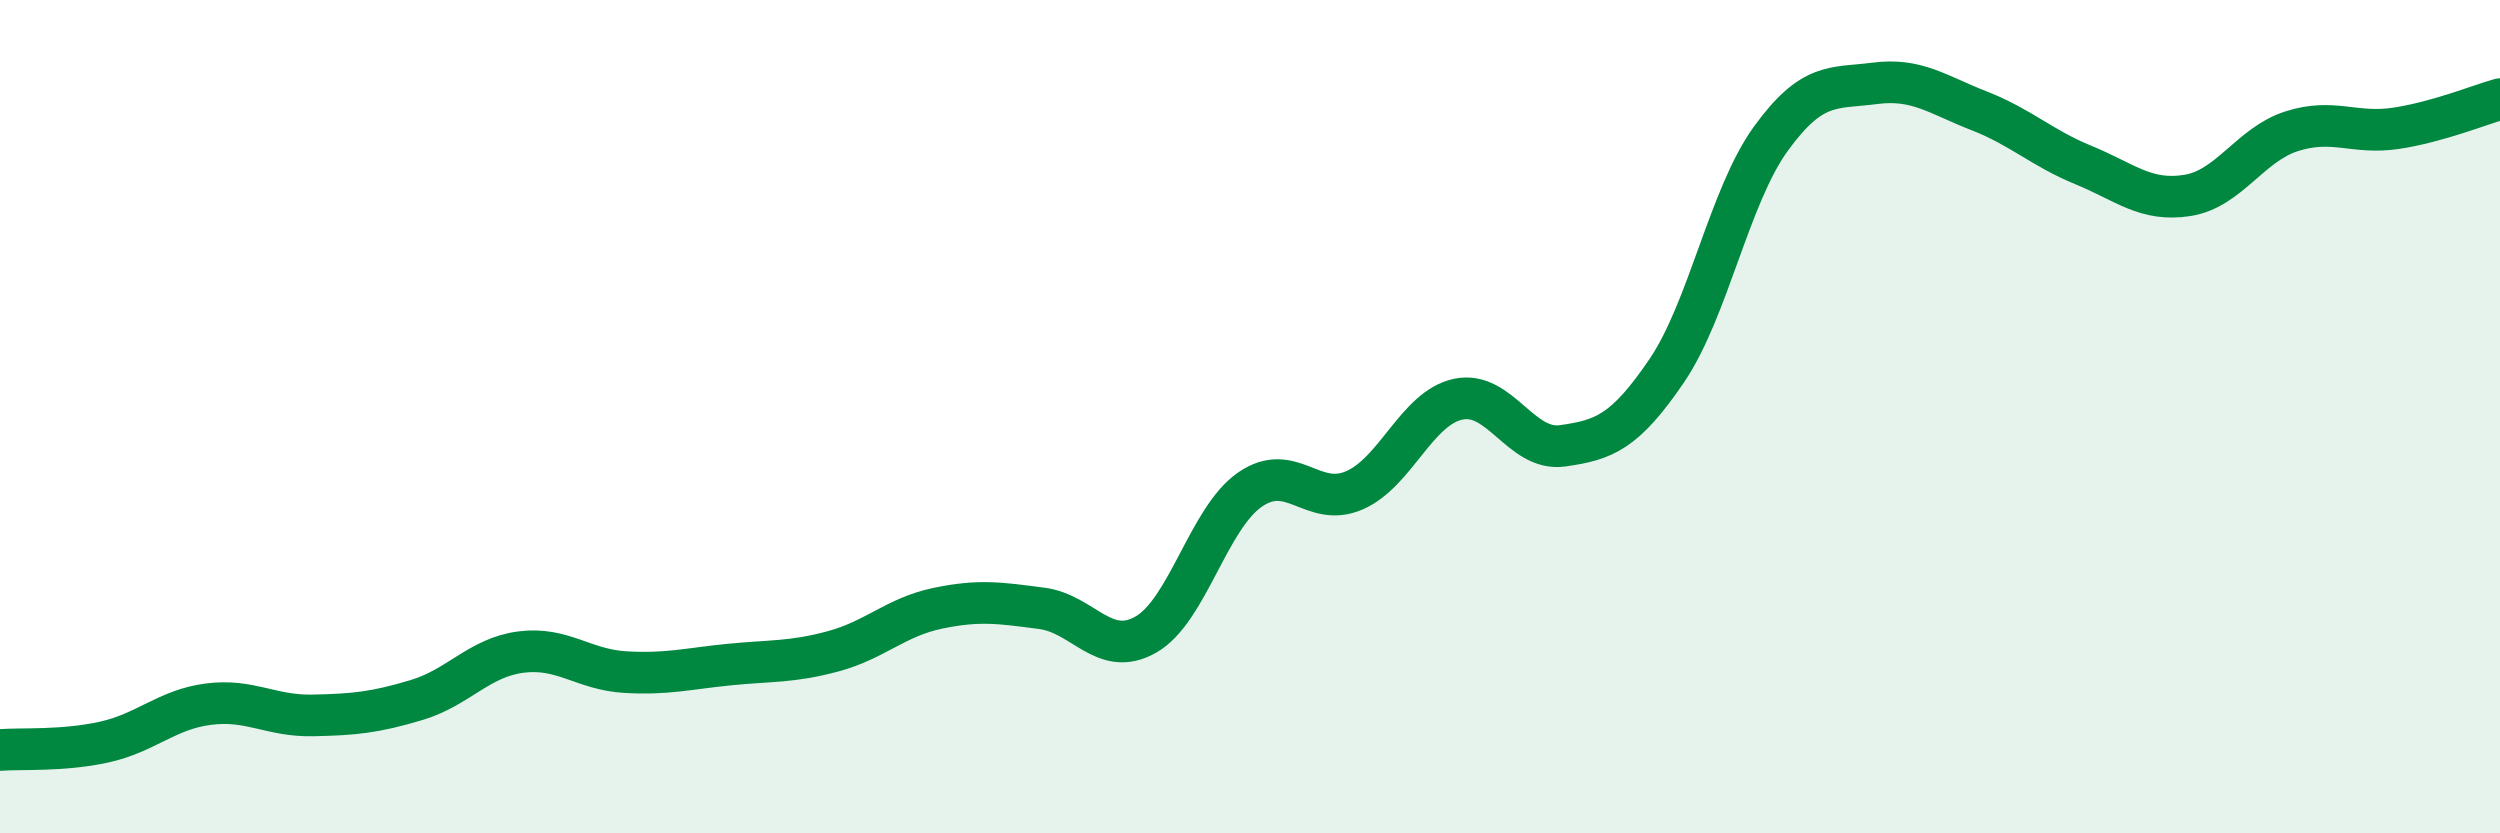
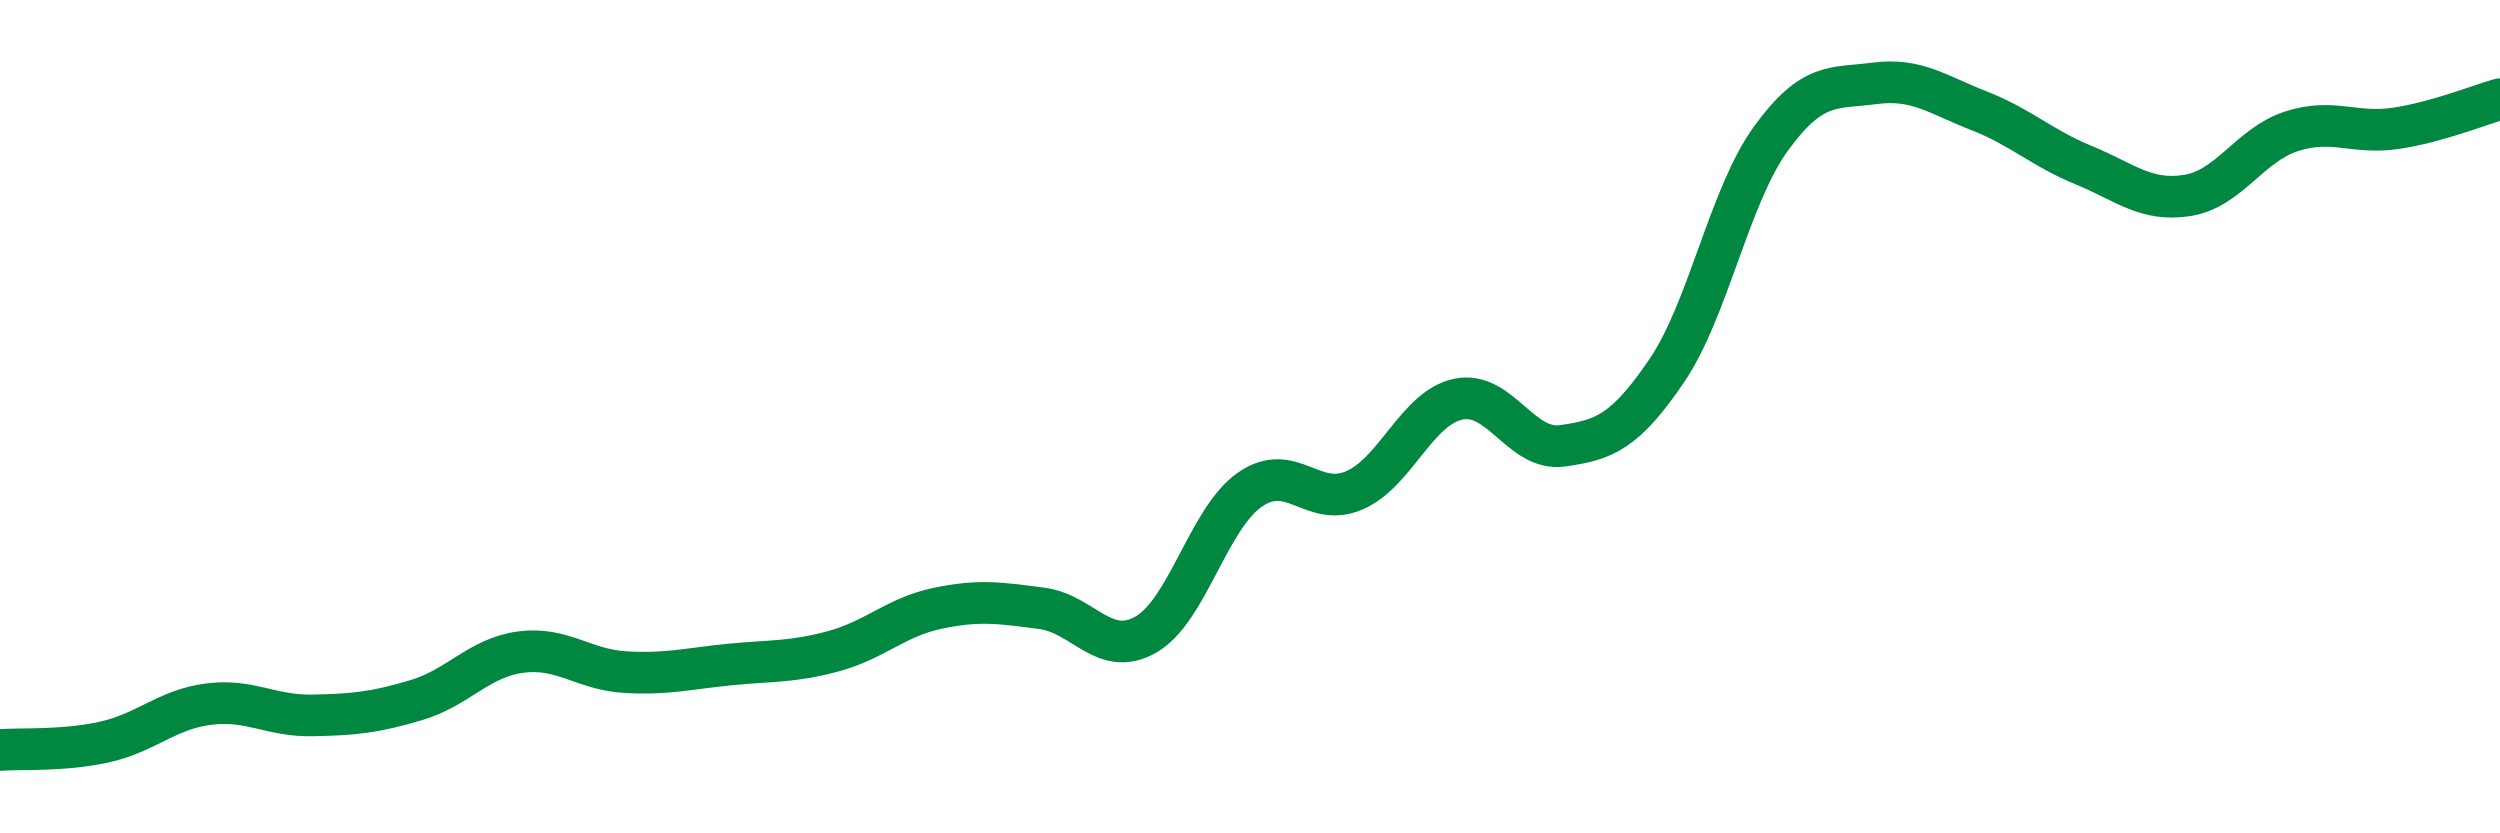
<svg xmlns="http://www.w3.org/2000/svg" width="60" height="20" viewBox="0 0 60 20">
-   <path d="M 0,18 C 0.5,17.96 1.5,18.03 2.5,17.81 C 3.5,17.59 4,17.03 5,16.9 C 6,16.77 6.5,17.19 7.5,17.17 C 8.5,17.15 9,17.1 10,16.8 C 11,16.5 11.5,15.78 12.5,15.65 C 13.5,15.52 14,16.07 15,16.13 C 16,16.19 16.5,16.05 17.5,15.95 C 18.5,15.85 19,15.9 20,15.63 C 21,15.36 21.5,14.81 22.5,14.6 C 23.5,14.39 24,14.47 25,14.6 C 26,14.73 26.5,15.8 27.5,15.23 C 28.5,14.66 29,12.44 30,11.75 C 31,11.06 31.5,12.2 32.5,11.77 C 33.5,11.34 34,9.79 35,9.58 C 36,9.37 36.5,10.84 37.5,10.7 C 38.5,10.56 39,10.37 40,8.9 C 41,7.43 41.5,4.71 42.5,3.33 C 43.5,1.95 44,2.13 45,2 C 46,1.87 46.5,2.27 47.5,2.66 C 48.5,3.05 49,3.55 50,3.96 C 51,4.37 51.5,4.85 52.5,4.69 C 53.5,4.53 54,3.47 55,3.15 C 56,2.83 56.5,3.23 57.5,3.08 C 58.5,2.93 59.5,2.52 60,2.38L60 20L0 20Z" fill="#008740" opacity="0.1" stroke-linecap="round" stroke-linejoin="round" />
  <path d="M 0,18 C 0.5,17.96 1.5,18.03 2.5,17.81 C 3.5,17.59 4,17.03 5,16.9 C 6,16.77 6.5,17.19 7.5,17.17 C 8.5,17.15 9,17.1 10,16.8 C 11,16.5 11.5,15.78 12.5,15.65 C 13.5,15.52 14,16.07 15,16.13 C 16,16.19 16.5,16.05 17.5,15.95 C 18.5,15.85 19,15.9 20,15.63 C 21,15.36 21.5,14.81 22.5,14.6 C 23.5,14.39 24,14.47 25,14.6 C 26,14.73 26.5,15.8 27.5,15.23 C 28.5,14.66 29,12.44 30,11.75 C 31,11.06 31.5,12.2 32.5,11.77 C 33.5,11.34 34,9.79 35,9.58 C 36,9.37 36.5,10.84 37.5,10.7 C 38.5,10.56 39,10.37 40,8.9 C 41,7.43 41.5,4.71 42.5,3.33 C 43.5,1.95 44,2.13 45,2 C 46,1.87 46.5,2.27 47.5,2.66 C 48.5,3.05 49,3.55 50,3.96 C 51,4.37 51.5,4.85 52.5,4.69 C 53.5,4.53 54,3.47 55,3.15 C 56,2.83 56.5,3.23 57.5,3.08 C 58.5,2.93 59.5,2.52 60,2.38" stroke="#008740" stroke-width="1" fill="none" stroke-linecap="round" stroke-linejoin="round" />
</svg>